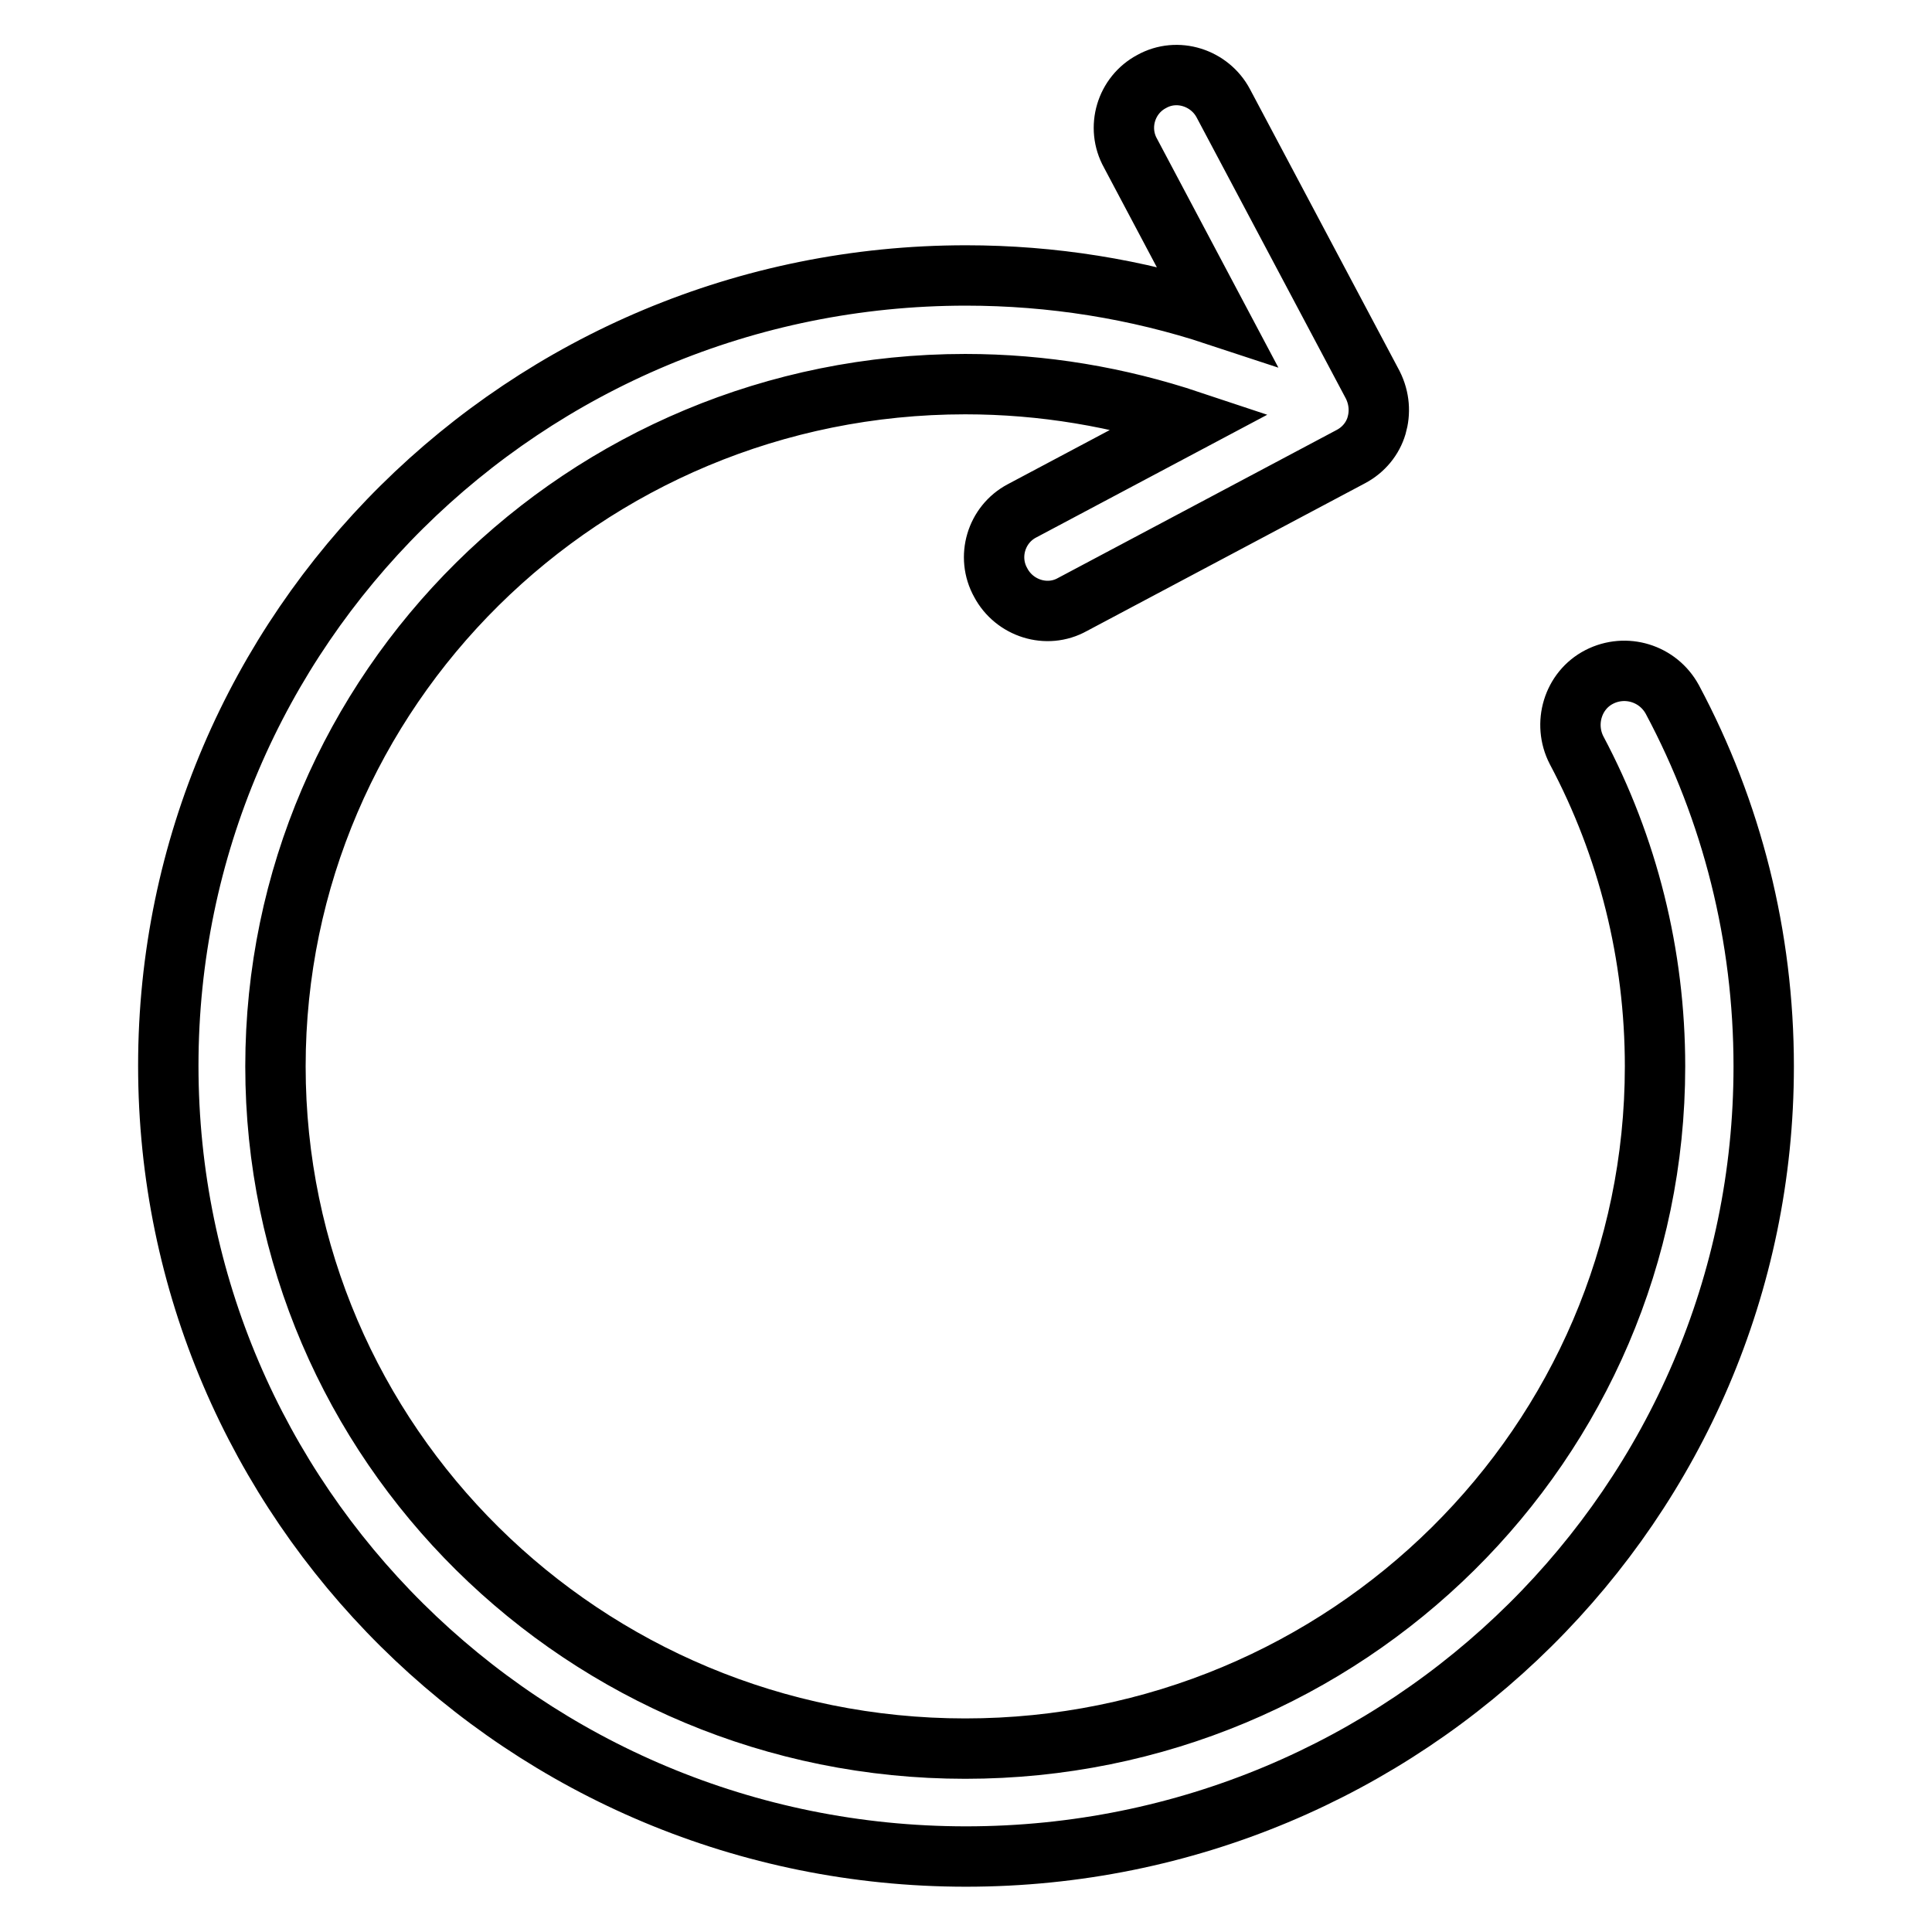
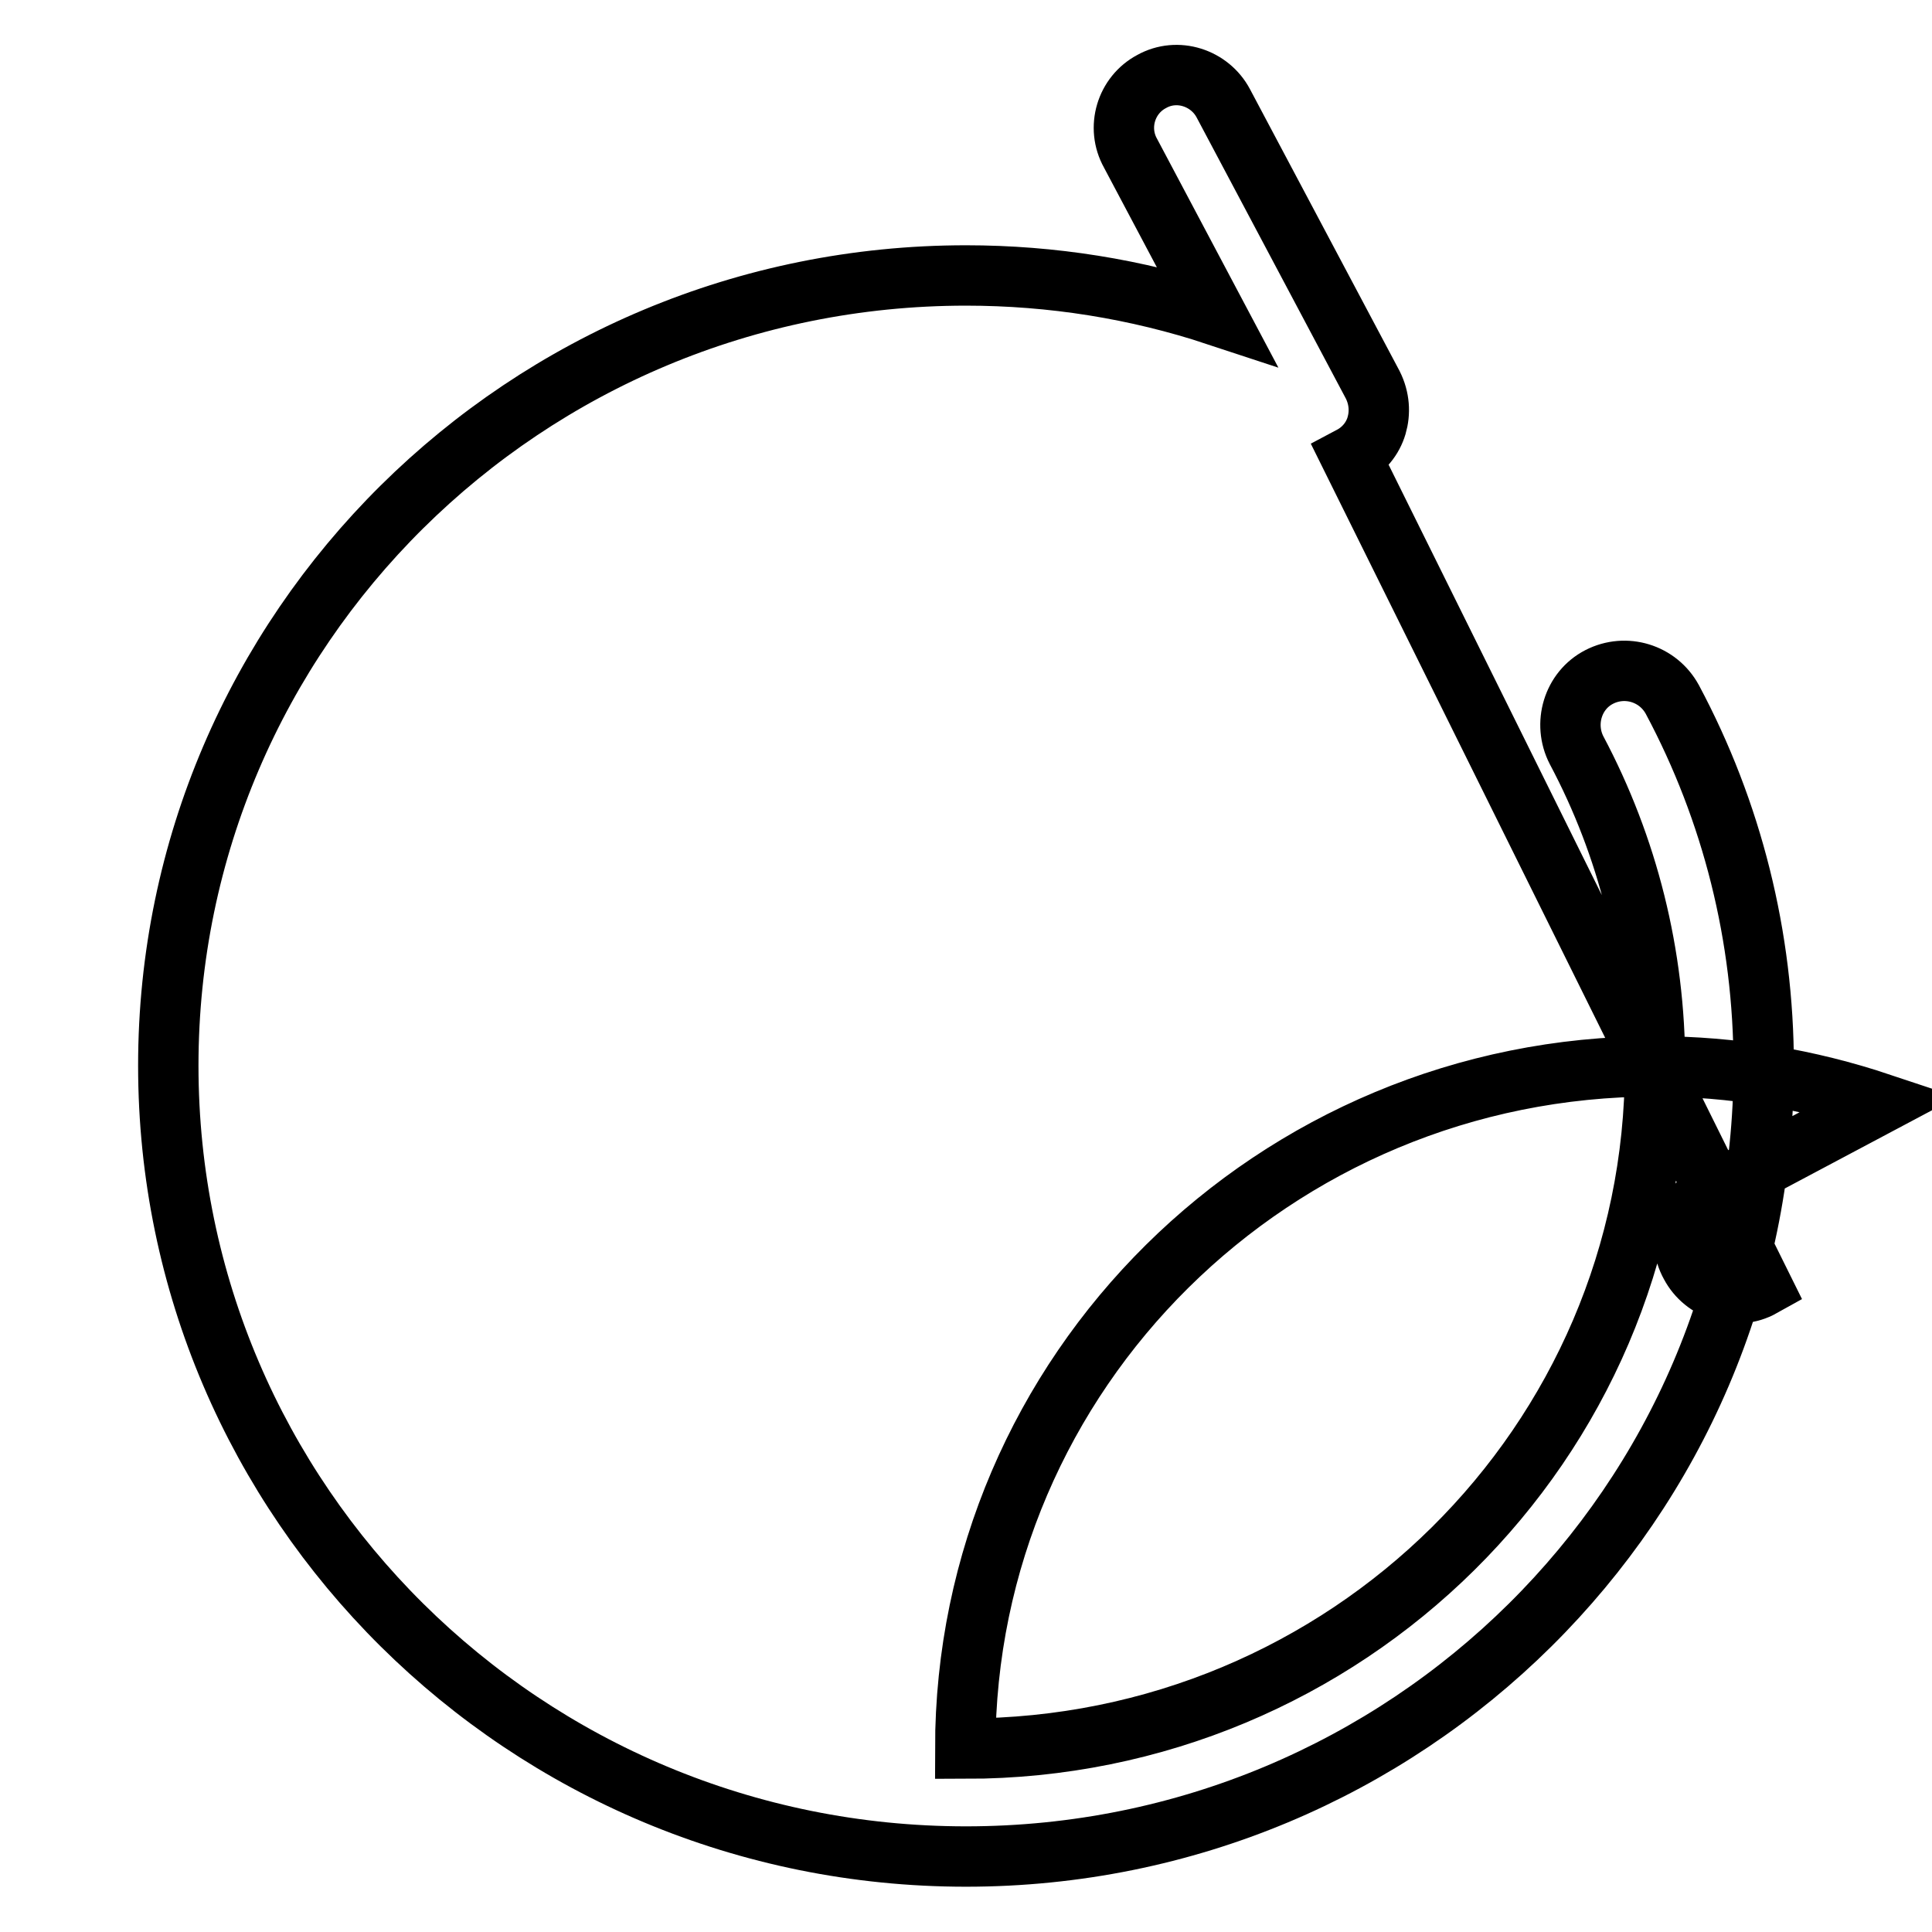
<svg xmlns="http://www.w3.org/2000/svg" version="1.1" x="0px" y="0px" viewBox="0 0 256 256" enable-background="new 0 0 256 256" xml:space="preserve">
  <g>
-     <path stroke-width="8" fill-opacity="0" stroke="#000000" d="M161.2,41.8c-10.6-3.5-21.8-5.3-33.2-5.3c-58.4,0-105.7,46.9-105.7,104.7C22.3,199.1,69.6,246,128,246 c58.4,0,105.7-46.9,105.7-104.7c0-17.2-4.2-33.8-12.1-48.6c-1.9-3.5-6.2-4.8-9.7-3s-4.8,6.2-3,9.7c6.8,12.8,10.4,27.1,10.4,41.9 c0,49.9-40.9,90.4-91.4,90.4c-50.5,0-91.4-40.5-91.4-90.4c0-49.9,40.9-90.4,91.4-90.4c10.3,0,20.3,1.7,29.9,4.9l-22.4,11.9 c-3.4,1.8-4.7,6.1-2.8,9.5c1.8,3.4,6.1,4.8,9.5,2.9L179,60.5c1.7-0.9,2.9-2.4,3.4-4.1c0.5-1.7,0.4-3.6-0.5-5.4l-19.8-37.3 c-1.8-3.4-6.1-4.8-9.5-2.9c-3.4,1.8-4.7,6.1-2.8,9.5L161.2,41.8z" />
+     <path stroke-width="8" fill-opacity="0" stroke="#000000" d="M161.2,41.8c-10.6-3.5-21.8-5.3-33.2-5.3c-58.4,0-105.7,46.9-105.7,104.7C22.3,199.1,69.6,246,128,246 c58.4,0,105.7-46.9,105.7-104.7c0-17.2-4.2-33.8-12.1-48.6c-1.9-3.5-6.2-4.8-9.7-3s-4.8,6.2-3,9.7c6.8,12.8,10.4,27.1,10.4,41.9 c0,49.9-40.9,90.4-91.4,90.4c0-49.9,40.9-90.4,91.4-90.4c10.3,0,20.3,1.7,29.9,4.9l-22.4,11.9 c-3.4,1.8-4.7,6.1-2.8,9.5c1.8,3.4,6.1,4.8,9.5,2.9L179,60.5c1.7-0.9,2.9-2.4,3.4-4.1c0.5-1.7,0.4-3.6-0.5-5.4l-19.8-37.3 c-1.8-3.4-6.1-4.8-9.5-2.9c-3.4,1.8-4.7,6.1-2.8,9.5L161.2,41.8z" />
  </g>
</svg>